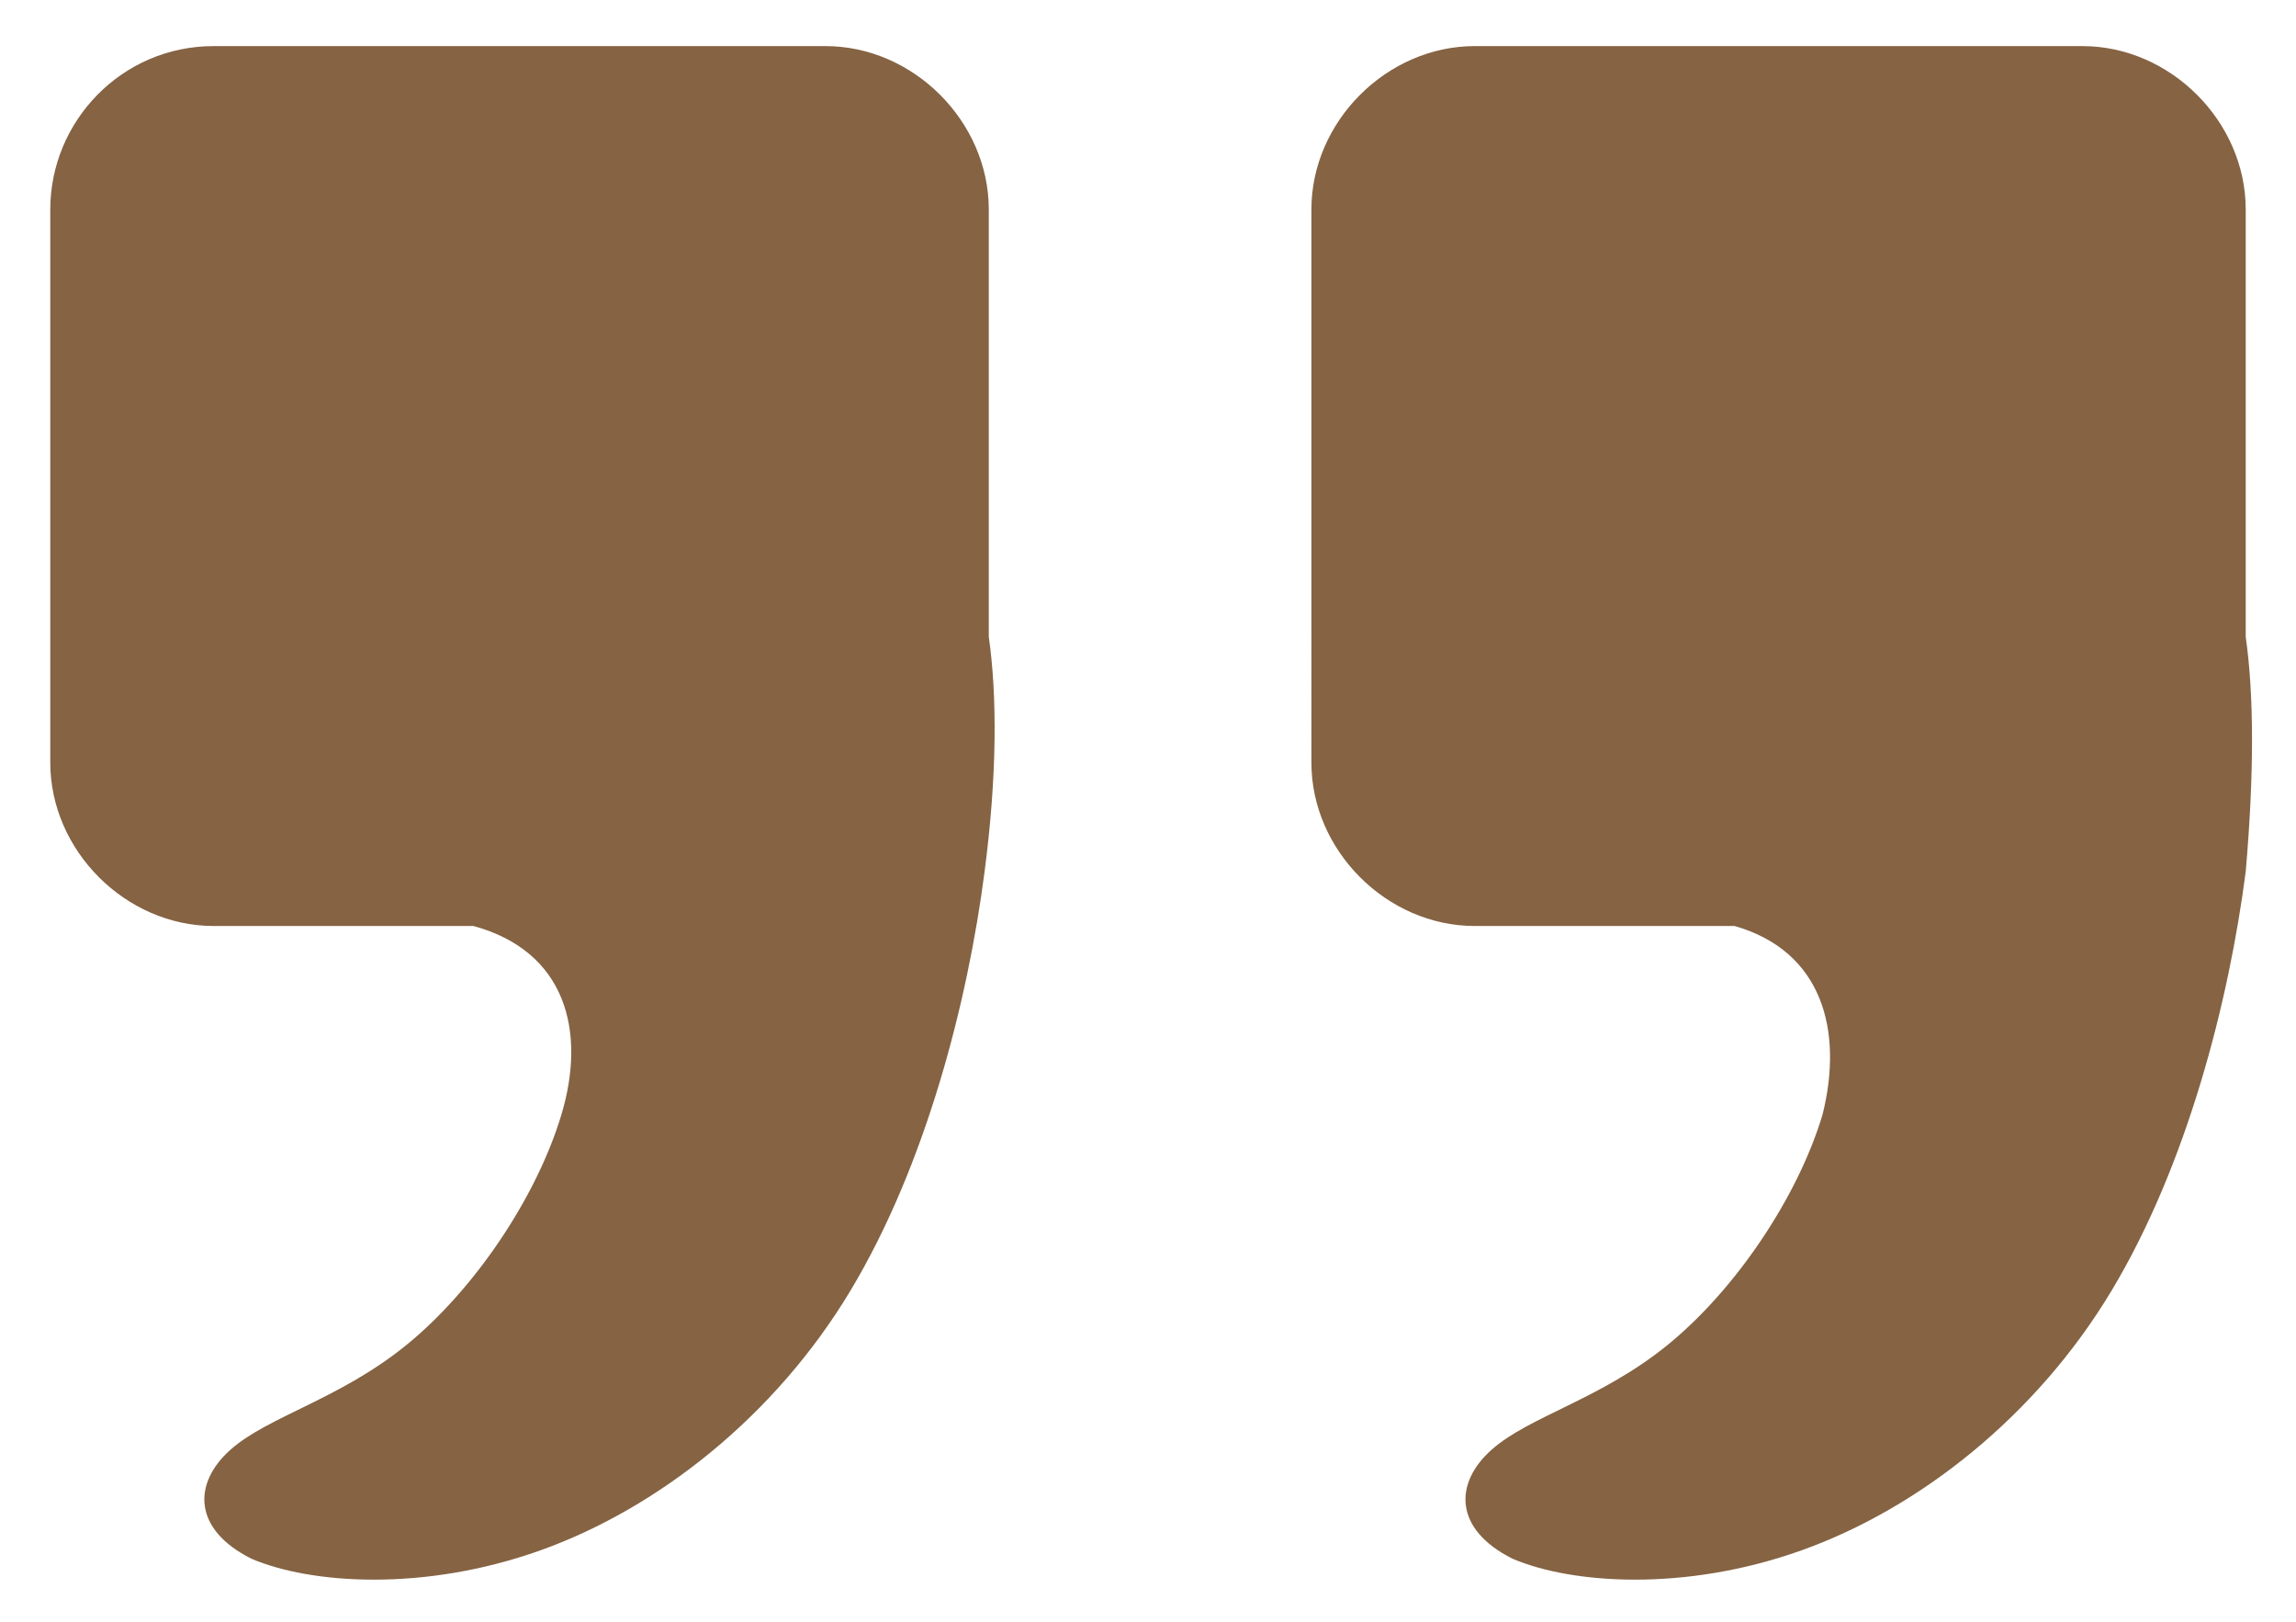
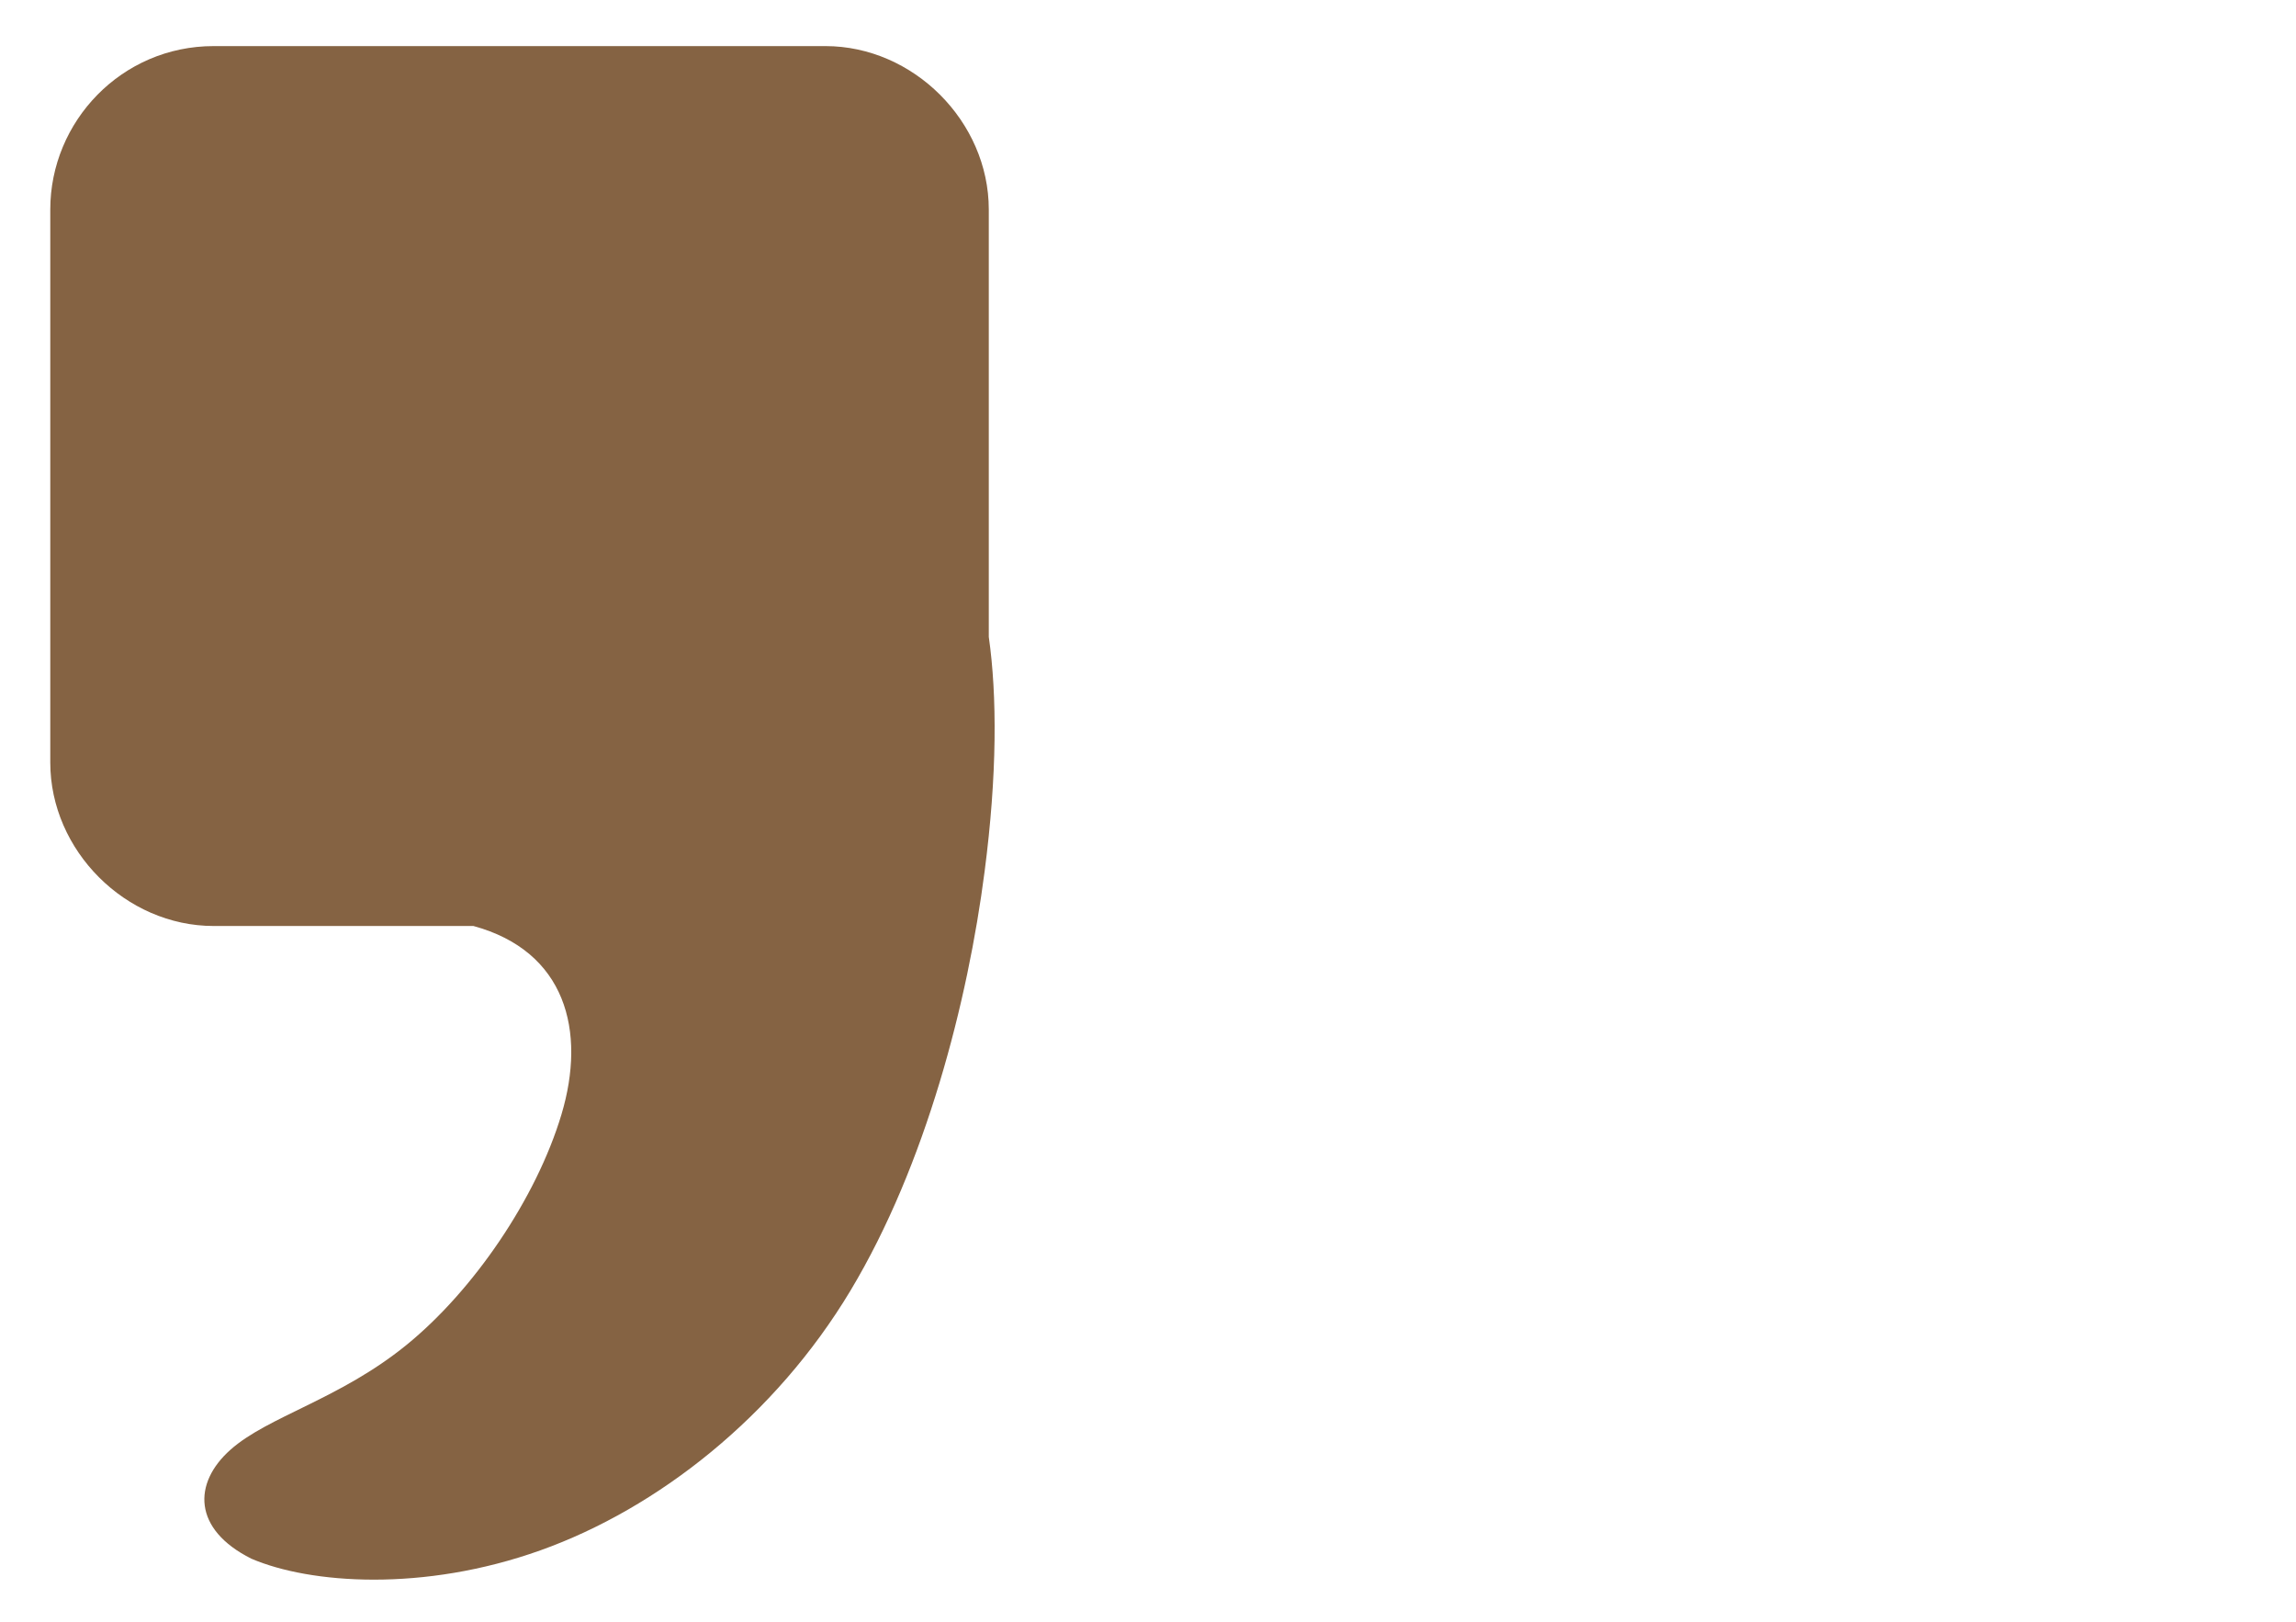
<svg xmlns="http://www.w3.org/2000/svg" id="Livello_1" version="1.1" viewBox="0 0 54.8 38.7">
  <defs>
    <style>
      .st0 {
        fill: #82664d;
      }

      .st0, .st1 {
        fill-rule: evenodd;
      }

      .st1 {
        fill: #856343;
      }

      .st2 {
        display: none;
      }
    </style>
  </defs>
  <g>
    <path class="st1" d="M4.9,1.1h14.8c2.1,0,3.9,1.8,3.9,3.9v10.2c.2,1.4.2,3.3-.1,5.6-.4,3.1-1.4,7-3.2,10-1.8,3-4.6,5.2-7.4,6.2-2.8,1-5.5.8-6.9.2-1.4-.7-1.4-1.8-.5-2.6s2.6-1.2,4.2-2.5c1.6-1.3,3.1-3.5,3.7-5.5.6-2,.1-3.9-2.1-4.5h-6.2c-2.1,0-3.9-1.8-3.9-3.9V5c0-2.1,1.7-3.9,3.9-3.9" />
-     <path class="st1" d="M35,1.1h14.7c2.1,0,3.9,1.8,3.9,3.9v10.2c.2,1.4.2,3.3,0,5.6-.4,3.1-1.4,7-3.2,10s-4.6,5.2-7.4,6.2c-2.8,1-5.5.8-6.9.2-1.4-.7-1.4-1.8-.5-2.6s2.6-1.2,4.2-2.5,3.1-3.5,3.7-5.5c.5-2,0-3.9-2.1-4.5h-6.2c-2.1,0-3.9-1.8-3.9-3.9V5c0-2.1,1.8-3.9,3.9-3.9" />
  </g>
  <g class="st2">
-     <path class="st0" d="M49.9,37.6h-14.8c-2.1,0-3.9-1.8-3.9-3.9v-10.2c-.2-1.4-.2-3.3.1-5.6.4-3.1,1.4-7,3.2-10s4.6-5.2,7.4-6.2c2.8-1,5.5-.8,6.9-.2,1.4.7,1.4,1.8.5,2.6s-2.6,1.2-4.2,2.5-3.1,3.5-3.7,5.5c-.6,2,0,3.9,2.1,4.5h6.2c2.1,0,3.9,1.8,3.9,3.9v13.1c0,2.1-1.7,3.9-3.9,3.9" />
    <path class="st0" d="M19.8,37.6H5c-2.1,0-3.9-1.8-3.9-3.9v-10.2c-.2-1.4-.2-3.3.1-5.6.4-3.1,1.4-7,3.2-10,1.8-3,4.6-5.2,7.4-6.2s5.5-.8,6.9-.2c1.4.7,1.4,1.8.5,2.6s-2.6,1.2-4.2,2.5c-1.6,1.3-3.1,3.5-3.7,5.5-.5,2-.1,3.9,2.1,4.5h6.2c2.1,0,3.9,1.8,3.9,3.9v13.1c0,2.1-1.8,3.9-3.9,3.9" />
  </g>
</svg>